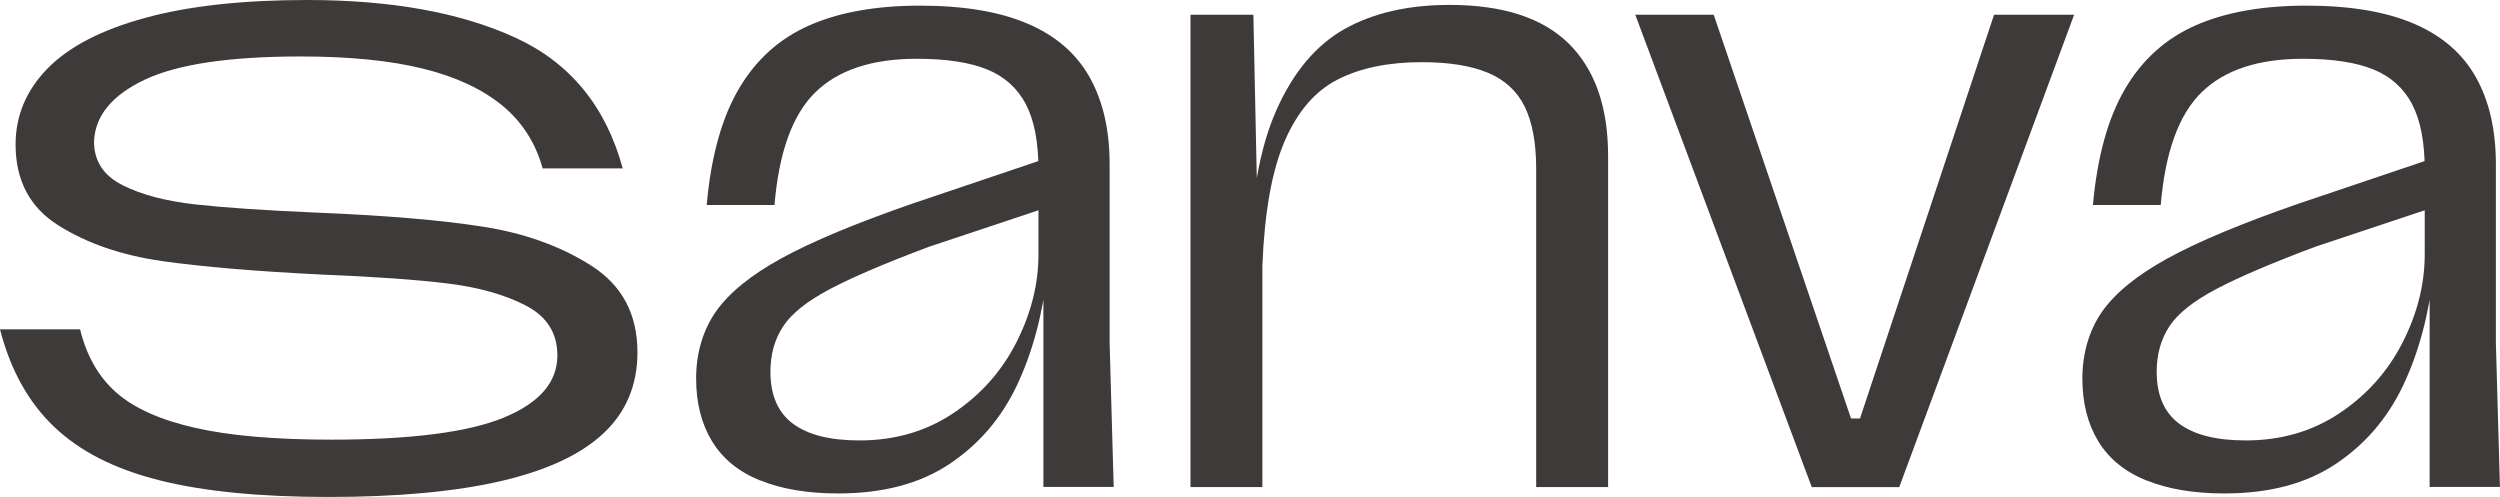
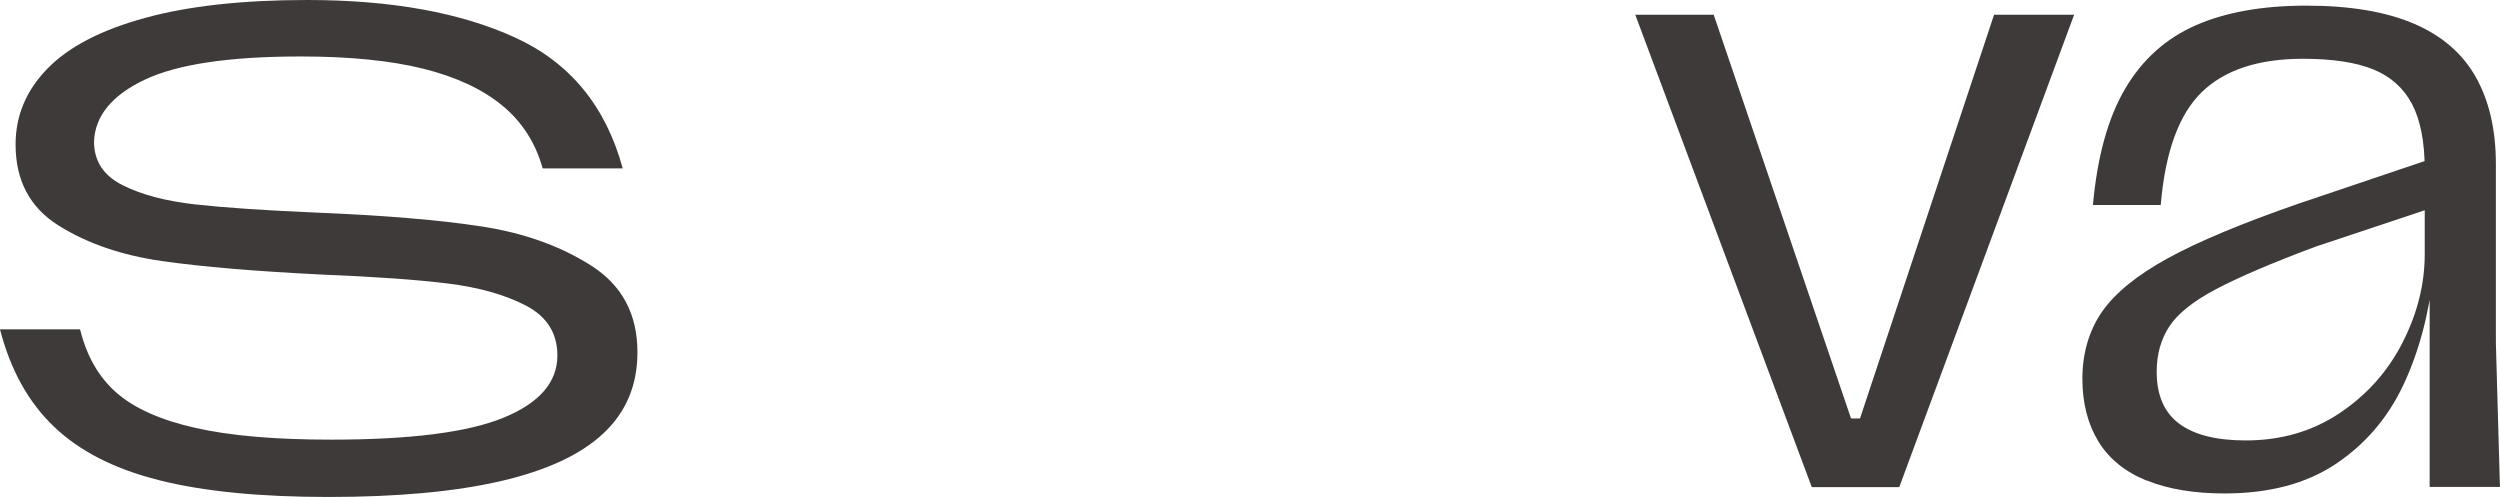
<svg xmlns="http://www.w3.org/2000/svg" viewBox="0 0 442.74 88" id="_レイヤー_1">
  <defs>
    <style>.cls-1{fill:#3e3a39;}</style>
  </defs>
  <path d="M28.15,85.03c-7.87-1.97-14.06-5.13-18.6-9.48-4.54-4.34-7.72-10.09-9.55-17.23h14.18c1.16,4.73,3.3,8.47,6.44,11.22,3.13,2.75,7.77,4.83,13.9,6.22,6.13,1.4,14.16,2.1,24.1,2.1,14.09,0,24.29-1.3,30.61-3.91,6.32-2.61,9.48-6.27,9.48-11,0-3.95-1.86-6.9-5.57-8.83-3.72-1.93-8.32-3.23-13.82-3.91-5.5-.68-12.98-1.21-22.43-1.59-11.67-.58-21.08-1.37-28.22-2.39-7.14-1.02-13.24-3.12-18.31-6.3s-7.6-7.96-7.6-14.33c0-5.12,1.88-9.6,5.65-13.46S17.9,5.31,25.62,3.19c7.72-2.13,17.32-3.19,28.8-3.19,14.86,0,27.14,2.22,36.83,6.66s16.04,12.16,19.03,23.16h-14.18c-1.26-4.53-3.64-8.25-7.16-11.14-3.52-2.89-8.18-5.07-13.97-6.51s-13.03-2.17-21.71-2.17c-12.64,0-21.85,1.37-27.64,4.12-5.79,2.75-8.78,6.39-8.97,10.93,0,3.48,1.69,6.05,5.07,7.75s7.67,2.82,12.88,3.4c5.21.58,12.35,1.06,21.42,1.45,12.06.49,21.83,1.31,29.31,2.46,7.48,1.15,13.94,3.47,19.39,6.94,5.45,3.48,8.17,8.59,8.17,15.34,0,5.79-2,10.57-6,14.33-4.01,3.77-10.06,6.59-18.16,8.47-8.1,1.88-18.29,2.82-30.54,2.82s-22.17-.99-30.03-2.97Z" class="cls-1" />
-   <path d="M134.64,85.1c-3.81-1.54-6.66-3.86-8.54-6.95-1.88-3.09-2.82-6.8-2.82-11.14s1.16-8.46,3.47-11.79c2.32-3.33,6.2-6.49,11.65-9.48,5.45-2.99,13.19-6.22,23.23-9.7l24.89-8.4.14,8.68-22.14,7.38c-7.72,2.89-13.58,5.4-17.59,7.52-4.01,2.12-6.76,4.32-8.25,6.59s-2.24,4.94-2.24,8.03c0,4.15,1.33,7.21,3.98,9.19,2.65,1.98,6.58,2.97,11.8,2.97,6.27,0,11.82-1.62,16.64-4.85,4.82-3.23,8.54-7.4,11.14-12.52s3.91-10.32,3.91-15.63v-14.91c0-4.92-.75-8.8-2.24-11.65-1.5-2.84-3.79-4.9-6.87-6.15-3.09-1.25-7.24-1.88-12.45-1.88-7.91,0-13.9,1.98-17.95,5.93-4.05,3.96-6.46,10.62-7.24,19.97h-12.01c.77-8.59,2.68-15.46,5.72-20.62,3.04-5.16,7.21-8.9,12.52-11.22s11.82-3.47,19.54-3.47,14.06,1.06,19.03,3.18,8.64,5.28,11,9.48c2.36,4.19,3.55,9.33,3.55,15.41v31.69l.72,25.47h-12.45v-37.19l.72-.87c-.87,7.63-2.68,14.33-5.43,20.12-2.75,5.79-6.73,10.42-11.94,13.89-5.21,3.48-11.77,5.21-19.69,5.21-5.4,0-10.01-.77-13.82-2.32Z" class="cls-1" />
-   <path d="M210.83,2.61h11.14l.72,34.59h.87v49.06h-12.73V2.61ZM270.02,18.89c-1.35-2.75-3.52-4.75-6.51-6s-6.9-1.88-11.72-1.88c-5.89,0-10.83,1.01-14.83,3.04-4.01,2.02-7.14,5.64-9.41,10.85-2.27,5.21-3.6,12.54-3.98,22h-2.32c.19-11.48,1.78-20.6,4.78-27.36,2.99-6.75,7.02-11.55,12.08-14.4,5.07-2.84,11.26-4.27,18.6-4.27,9.46,0,16.5,2.3,21.13,6.87,4.63,4.59,6.95,11.22,6.95,19.9v58.62h-12.74V29.82c0-4.53-.68-8.17-2.03-10.93Z" class="cls-1" />
  <path d="M289.6,2.61h13.89l24.32,71.5h1.59L353.14,2.61h14.18l-30.97,83.66h-15.49L289.6,2.61Z" class="cls-1" />
  <path d="M380.14,85.1c-3.81-1.54-6.66-3.86-8.54-6.95-1.88-3.09-2.82-6.8-2.82-11.14s1.16-8.46,3.47-11.79c2.32-3.33,6.2-6.49,11.65-9.48,5.45-2.99,13.19-6.22,23.23-9.7l24.89-8.4.14,8.68-22.14,7.38c-7.72,2.89-13.58,5.4-17.59,7.52-4.01,2.12-6.76,4.32-8.25,6.59s-2.24,4.94-2.24,8.03c0,4.15,1.33,7.21,3.98,9.19,2.65,1.98,6.58,2.97,11.8,2.97,6.27,0,11.82-1.62,16.64-4.85,4.82-3.23,8.54-7.4,11.14-12.52,2.61-5.12,3.91-10.32,3.91-15.63v-14.91c0-4.92-.75-8.8-2.24-11.65-1.5-2.84-3.79-4.9-6.87-6.15-3.09-1.25-7.24-1.88-12.45-1.88-7.91,0-13.9,1.98-17.95,5.93-4.05,3.96-6.46,10.62-7.24,19.97h-12.01c.77-8.59,2.68-15.46,5.72-20.62,3.04-5.16,7.21-8.9,12.52-11.22s11.82-3.47,19.54-3.47,14.06,1.06,19.03,3.18,8.64,5.28,11,9.48c2.36,4.19,3.55,9.33,3.55,15.41v31.69l.72,25.47h-12.45v-37.19l.72-.87c-.87,7.63-2.68,14.33-5.43,20.12-2.75,5.79-6.73,10.42-11.94,13.89-5.21,3.48-11.77,5.21-19.69,5.21-5.4,0-10.01-.77-13.82-2.32Z" class="cls-1" />
</svg>